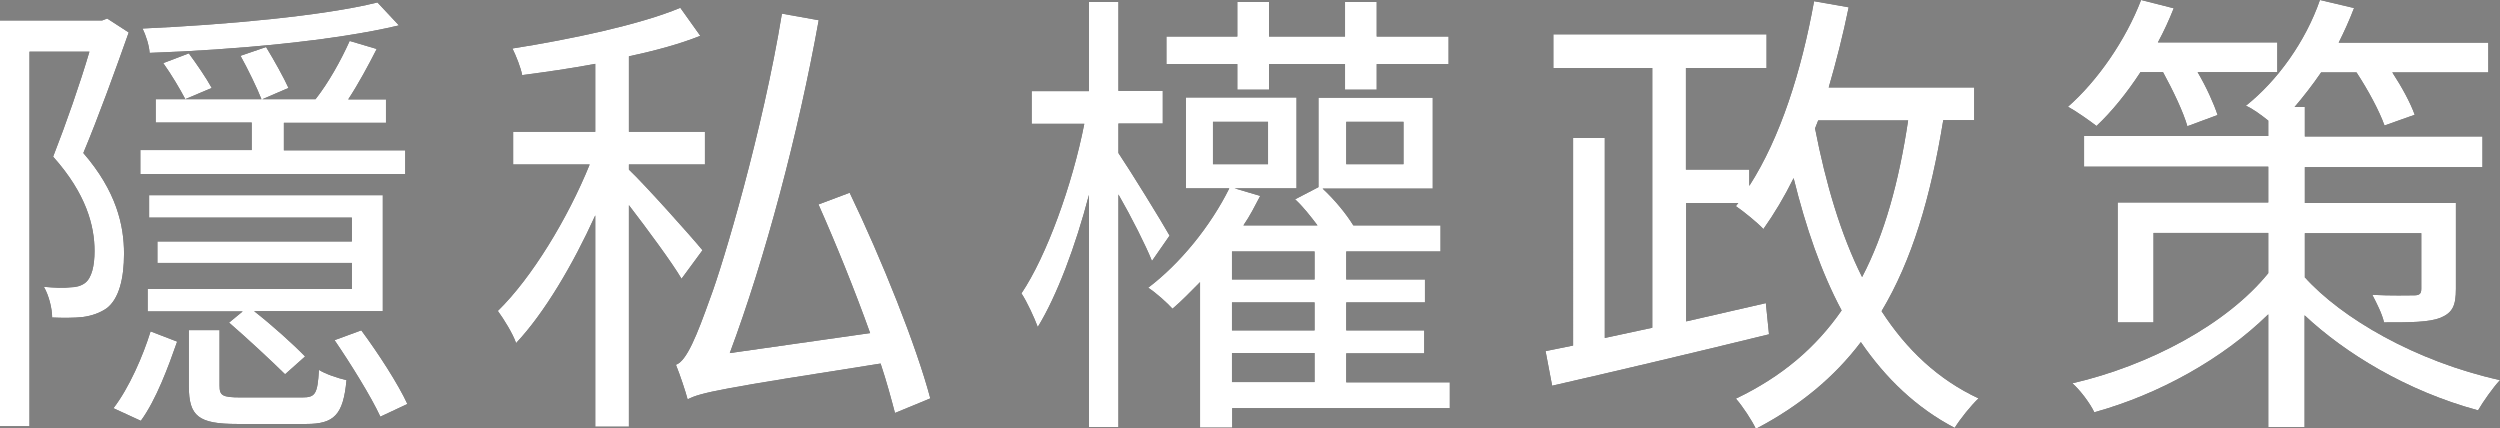
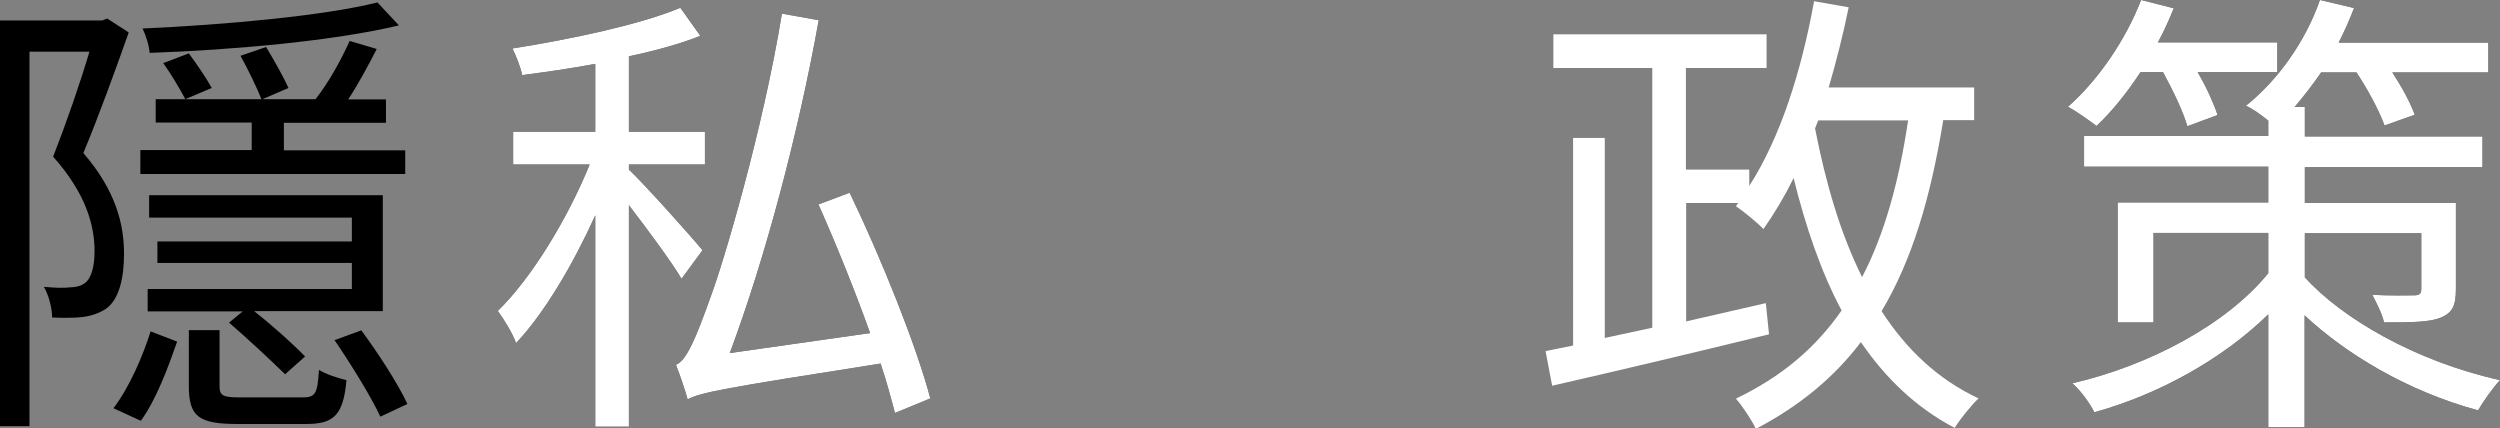
<svg xmlns="http://www.w3.org/2000/svg" id="_レイヤー_2" viewBox="0 0 102.6 17.58">
  <rect x="0" y="0" width="102.6" height="17.58" fill="#808080" stroke="none" />
  <defs>
    <style>.cls-1{fill:#fff;}</style>
  </defs>
  <g id="desing">
    <path d="m5.28,1.34c-.55,1.55-1.22,3.41-1.86,4.94,1.36,1.57,1.67,2.97,1.67,4.13,0,1.03-.21,1.86-.71,2.24-.27.19-.61.31-.98.36-.36.04-.84.04-1.26.02,0-.36-.13-.9-.34-1.26.44.04.8.06,1.11.02.21,0,.42-.06.57-.17.29-.21.4-.73.4-1.32,0-1.03-.34-2.35-1.7-3.87.54-1.38,1.11-3.02,1.49-4.31H1.21v15.37H0V.84h4.19l.21-.08.88.57Zm-.63,15.42c.65-.84,1.22-2.16,1.53-3.16l1.09.42c-.36,1.03-.86,2.39-1.49,3.25l-1.13-.52Zm11.98-9.62H5.76v-.98h4.57v-1.13h-3.94v-.96h4.34c-.19-.48-.55-1.22-.86-1.78l1.05-.36c.33.54.73,1.26.92,1.68l-1.07.46h2.18c.54-.69,1.03-1.57,1.4-2.39l1.11.33c-.34.67-.75,1.43-1.17,2.07h1.55v.96h-4.19v1.13h4.98v.98Zm-.25-6.1c-2.62.63-6.77,1.01-10.24,1.13-.02-.31-.15-.71-.29-1,3.37-.15,7.44-.52,9.64-1.07l.88.94Zm-.67,11.73h-5.28c.73.57,1.63,1.38,2.09,1.86l-.82.73c-.56-.55-1.59-1.51-2.3-2.12l.56-.46h-3.9v-.92h8.38v-1.07h-7.98v-.88h7.98v-.98H6.12v-.92h9.59v4.76ZM7.6,4.06c-.21-.4-.57-1.01-.9-1.47l1.05-.4c.31.42.73,1.03.94,1.42l-1.09.46Zm4.8,12.25c.54,0,.63-.13.69-1.13.27.17.77.34,1.13.42-.13,1.44-.52,1.8-1.65,1.8h-2.83c-1.59,0-1.99-.31-1.99-1.55v-2.3h1.26v2.28c0,.4.11.48.86.48h2.53Zm2.43-2.75c.71.96,1.51,2.2,1.89,3.02l-1.11.52c-.38-.82-1.21-2.16-1.88-3.14l1.09-.4Z" />
    <path d="m27.97,11.44c-.38-.65-1.4-2.03-2.16-3.02v9.09h-1.38v-8.67c-.92,2.03-2.1,4.02-3.25,5.24-.13-.38-.5-.98-.75-1.32,1.38-1.34,2.87-3.79,3.77-6.01h-3.14v-1.34h3.37v-2.79c-1.01.19-2.05.34-3,.46-.06-.31-.25-.79-.4-1.09,2.41-.38,5.24-.98,6.89-1.67l.82,1.15c-.82.33-1.84.61-2.93.84v3.1h3.12v1.34h-3.12v.21c.63.59,2.58,2.77,3.02,3.31l-.86,1.17Zm8.76,5.51c-.15-.57-.34-1.28-.59-2.03-6.58,1.03-7.39,1.19-7.92,1.47-.08-.31-.31-1-.48-1.42.44-.15.86-1.21,1.4-2.72.54-1.42,2.16-6.87,2.95-11.69l1.51.27c-.84,4.67-2.2,9.78-3.65,13.66l5.76-.82c-.63-1.76-1.4-3.66-2.12-5.28l1.28-.48c1.32,2.74,2.74,6.29,3.31,8.44l-1.43.59Z" />
-     <path d="m47.28,10.72c-.25-.63-.84-1.8-1.38-2.74v9.55h-1.21V8c-.55,2.11-1.32,4.15-2.1,5.42-.15-.4-.44-1.03-.67-1.38,1.03-1.53,2.09-4.46,2.58-6.96h-2.16v-1.34h2.35V.08h1.21v3.65h1.82v1.34h-1.82v1.21c.48.71,1.8,2.85,2.1,3.39l-.73,1.05Zm12.23,6.03h-8.94v.8h-1.32v-5.97c-.38.38-.75.77-1.13,1.09-.21-.23-.69-.67-1-.86,1.32-1,2.56-2.53,3.33-4.08h-1.78v-3.73h4.54v3.73h-2.54l1.05.31c-.21.4-.42.82-.69,1.21h3.04c-.29-.38-.59-.77-.92-1.07l.96-.5v-3.67h4.69v3.73h-4.52c.5.46.98,1.05,1.26,1.51h3.58v1.07h-3.87v1.15h3.23v.94h-3.23v1.15h3.2v.94h-3.2v1.19h4.25v1.07Zm-8.73-14.12h-2.91v-1.13h2.91V.08h1.3v1.42h3.12V.08h1.3v1.42h2.95v1.13h-2.95v1.05h-1.3v-1.05h-3.12v1.05h-1.3v-1.05Zm-1,4.11h2.26v-1.74h-2.26v1.74Zm4.17,3.58h-3.39v1.15h3.39v-1.15Zm0,2.09h-3.39v1.15h3.39v-1.15Zm-3.39,3.27h3.39v-1.19h-3.39v1.19Zm4.69-8.94h2.35v-1.74h-2.35v1.74Z" />
-     <path d="m79.75,4.94c-.52,3.18-1.28,5.74-2.53,7.83,1.03,1.59,2.33,2.81,3.98,3.58-.31.29-.75.84-.98,1.21-1.57-.82-2.83-2.03-3.85-3.52-1.09,1.44-2.51,2.62-4.31,3.56-.15-.33-.55-.94-.82-1.24,1.88-.9,3.27-2.08,4.34-3.62-.84-1.57-1.47-3.41-1.97-5.43-.38.77-.8,1.47-1.24,2.09-.23-.25-.82-.73-1.13-.94l.1-.13h-2.14v4.86l3.27-.75.13,1.28c-3.14.77-6.53,1.57-8.9,2.11l-.27-1.42,1.13-.23V5.66h1.3v8.21l1.95-.42V2.79h-4.06v-1.38h8.75v1.38h-3.31v4.17h2.6v.67c1.28-1.99,2.14-4.71,2.66-7.58l1.42.25c-.23,1.13-.52,2.26-.82,3.29h5.97v1.34h-1.28Zm-5.26.33c.44,2.26,1.05,4.34,1.93,6.1.92-1.76,1.51-3.9,1.89-6.43h-3.69l-.13.33Z" />
    <path d="m87.84,2.97c-.55.84-1.17,1.61-1.8,2.2-.27-.21-.84-.61-1.17-.79,1.22-1.07,2.37-2.74,3-4.38l1.34.34c-.19.48-.4.94-.65,1.4h4.9v1.22h-3.27c.36.61.67,1.3.82,1.76l-1.24.46c-.17-.59-.59-1.47-1-2.22h-.94Zm6.74,8.4c1.51,1.68,4.54,3.46,8.02,4.23-.29.31-.69.88-.9,1.24-2.93-.79-5.47-2.35-7.12-3.9v4.59h-1.49v-4.63c-1.88,1.84-4.5,3.29-7.14,4.02-.17-.36-.57-.9-.9-1.19,3.16-.73,6.35-2.43,8.04-4.52v-1.65h-4.71v3.67h-1.47v-4.92h6.18v-1.47h-7.56v-1.26h7.56v-.63c-.29-.23-.65-.5-.92-.61,1.3-1.03,2.45-2.64,3.04-4.34l1.4.33c-.19.5-.4.96-.63,1.42h6.14v1.22h-3.94c.4.61.75,1.26.92,1.74l-1.24.44c-.21-.59-.67-1.45-1.15-2.18h-1.45c-.34.5-.73,1-1.09,1.42h.42v1.21h7.29v1.26h-7.29v1.47h6.2v3.52c0,.69-.13.98-.63,1.19-.48.19-1.24.19-2.32.19-.08-.36-.31-.8-.48-1.13.77.04,1.51.02,1.72.02.23,0,.29-.08.29-.27v-2.28h-4.78v1.8Z" />
-     <path class="cls-1" d="m5.28,1.34c-.55,1.55-1.22,3.41-1.86,4.94,1.36,1.57,1.67,2.97,1.67,4.13,0,1.03-.21,1.86-.71,2.24-.27.19-.61.31-.98.36-.36.04-.84.04-1.26.02,0-.36-.13-.9-.34-1.26.44.04.8.06,1.11.02.21,0,.42-.06.57-.17.29-.21.4-.73.4-1.32,0-1.03-.34-2.35-1.7-3.87.54-1.38,1.11-3.02,1.49-4.31H1.21v15.37H0V.84h4.19l.21-.08.88.57Zm-.63,15.42c.65-.84,1.22-2.16,1.53-3.16l1.09.42c-.36,1.03-.86,2.39-1.49,3.25l-1.13-.52Zm11.98-9.62H5.76v-.98h4.57v-1.13h-3.94v-.96h4.34c-.19-.48-.55-1.22-.86-1.78l1.05-.36c.33.54.73,1.26.92,1.68l-1.07.46h2.18c.54-.69,1.03-1.57,1.4-2.39l1.11.33c-.34.67-.75,1.43-1.17,2.07h1.55v.96h-4.19v1.13h4.98v.98Zm-.25-6.1c-2.62.63-6.77,1.01-10.24,1.13-.02-.31-.15-.71-.29-1,3.37-.15,7.44-.52,9.64-1.07l.88.94Zm-.67,11.73h-5.28c.73.57,1.63,1.38,2.09,1.86l-.82.73c-.56-.55-1.59-1.51-2.3-2.12l.56-.46h-3.9v-.92h8.38v-1.07h-7.98v-.88h7.98v-.98H6.12v-.92h9.59v4.76ZM7.6,4.06c-.21-.4-.57-1.01-.9-1.47l1.05-.4c.31.42.73,1.03.94,1.42l-1.09.46Zm4.8,12.25c.54,0,.63-.13.69-1.13.27.17.77.34,1.13.42-.13,1.44-.52,1.8-1.65,1.8h-2.83c-1.59,0-1.99-.31-1.99-1.55v-2.3h1.26v2.28c0,.4.11.48.86.48h2.53Zm2.43-2.75c.71.96,1.51,2.2,1.89,3.02l-1.11.52c-.38-.82-1.21-2.16-1.88-3.14l1.09-.4Z" />
    <path class="cls-1" d="m27.97,11.44c-.38-.65-1.4-2.03-2.16-3.02v9.09h-1.38v-8.67c-.92,2.03-2.1,4.02-3.25,5.24-.13-.38-.5-.98-.75-1.32,1.38-1.34,2.87-3.79,3.77-6.01h-3.14v-1.34h3.37v-2.79c-1.01.19-2.05.34-3,.46-.06-.31-.25-.79-.4-1.09,2.41-.38,5.24-.98,6.89-1.67l.82,1.15c-.82.33-1.84.61-2.93.84v3.1h3.12v1.34h-3.12v.21c.63.59,2.58,2.77,3.02,3.31l-.86,1.17Zm8.76,5.51c-.15-.57-.34-1.28-.59-2.03-6.58,1.03-7.39,1.19-7.92,1.47-.08-.31-.31-1-.48-1.42.44-.15.86-1.21,1.4-2.72.54-1.42,2.16-6.87,2.95-11.69l1.51.27c-.84,4.67-2.2,9.78-3.65,13.66l5.76-.82c-.63-1.76-1.4-3.66-2.12-5.28l1.28-.48c1.32,2.74,2.74,6.29,3.31,8.44l-1.43.59Z" />
-     <path class="cls-1" d="m47.28,10.72c-.25-.63-.84-1.8-1.38-2.74v9.55h-1.21V8c-.55,2.11-1.32,4.15-2.1,5.42-.15-.4-.44-1.03-.67-1.38,1.03-1.53,2.09-4.46,2.58-6.96h-2.16v-1.34h2.35V.08h1.21v3.65h1.82v1.34h-1.82v1.21c.48.71,1.8,2.85,2.1,3.39l-.73,1.05Zm12.23,6.03h-8.94v.8h-1.32v-5.97c-.38.38-.75.77-1.13,1.09-.21-.23-.69-.67-1-.86,1.32-1,2.56-2.53,3.33-4.08h-1.78v-3.73h4.54v3.73h-2.54l1.05.31c-.21.4-.42.82-.69,1.21h3.04c-.29-.38-.59-.77-.92-1.07l.96-.5v-3.67h4.69v3.73h-4.52c.5.46.98,1.05,1.26,1.51h3.58v1.07h-3.87v1.15h3.23v.94h-3.23v1.15h3.2v.94h-3.2v1.19h4.25v1.07Zm-8.73-14.12h-2.91v-1.13h2.91V.08h1.3v1.42h3.12V.08h1.3v1.42h2.95v1.13h-2.95v1.05h-1.3v-1.05h-3.12v1.05h-1.3v-1.05Zm-1,4.11h2.26v-1.74h-2.26v1.74Zm4.17,3.58h-3.39v1.15h3.39v-1.15Zm0,2.09h-3.39v1.15h3.39v-1.15Zm-3.39,3.27h3.39v-1.19h-3.39v1.19Zm4.69-8.94h2.35v-1.74h-2.35v1.74Z" />
    <path class="cls-1" d="m79.75,4.94c-.52,3.18-1.28,5.74-2.53,7.83,1.03,1.59,2.33,2.81,3.98,3.58-.31.29-.75.84-.98,1.21-1.57-.82-2.83-2.03-3.85-3.52-1.09,1.44-2.51,2.62-4.31,3.56-.15-.33-.55-.94-.82-1.24,1.88-.9,3.27-2.08,4.34-3.62-.84-1.57-1.47-3.41-1.97-5.43-.38.77-.8,1.47-1.24,2.09-.23-.25-.82-.73-1.13-.94l.1-.13h-2.14v4.86l3.27-.75.13,1.28c-3.14.77-6.53,1.57-8.9,2.11l-.27-1.42,1.13-.23V5.66h1.3v8.21l1.95-.42V2.79h-4.06v-1.38h8.75v1.38h-3.31v4.17h2.6v.67c1.28-1.99,2.14-4.71,2.66-7.58l1.42.25c-.23,1.13-.52,2.26-.82,3.29h5.97v1.34h-1.28Zm-5.26.33c.44,2.26,1.05,4.34,1.93,6.1.92-1.76,1.51-3.9,1.89-6.43h-3.69l-.13.33Z" />
    <path class="cls-1" d="m87.84,2.97c-.55.84-1.17,1.61-1.8,2.2-.27-.21-.84-.61-1.17-.79,1.22-1.07,2.37-2.74,3-4.38l1.34.34c-.19.48-.4.94-.65,1.4h4.9v1.22h-3.27c.36.61.67,1.3.82,1.76l-1.24.46c-.17-.59-.59-1.47-1-2.22h-.94Zm6.74,8.4c1.51,1.68,4.54,3.46,8.02,4.23-.29.31-.69.88-.9,1.24-2.93-.79-5.47-2.35-7.12-3.9v4.59h-1.49v-4.63c-1.88,1.84-4.5,3.29-7.14,4.02-.17-.36-.57-.9-.9-1.19,3.16-.73,6.35-2.43,8.04-4.52v-1.65h-4.71v3.67h-1.47v-4.92h6.18v-1.47h-7.56v-1.26h7.56v-.63c-.29-.23-.65-.5-.92-.61,1.3-1.03,2.45-2.64,3.04-4.34l1.4.33c-.19.5-.4.96-.63,1.42h6.14v1.22h-3.94c.4.61.75,1.26.92,1.74l-1.24.44c-.21-.59-.67-1.45-1.15-2.18h-1.45c-.34.5-.73,1-1.09,1.42h.42v1.21h7.29v1.26h-7.29v1.47h6.2v3.52c0,.69-.13.98-.63,1.19-.48.19-1.24.19-2.32.19-.08-.36-.31-.8-.48-1.13.77.04,1.51.02,1.72.02.23,0,.29-.08.29-.27v-2.28h-4.78v1.8Z" />
  </g>
</svg>